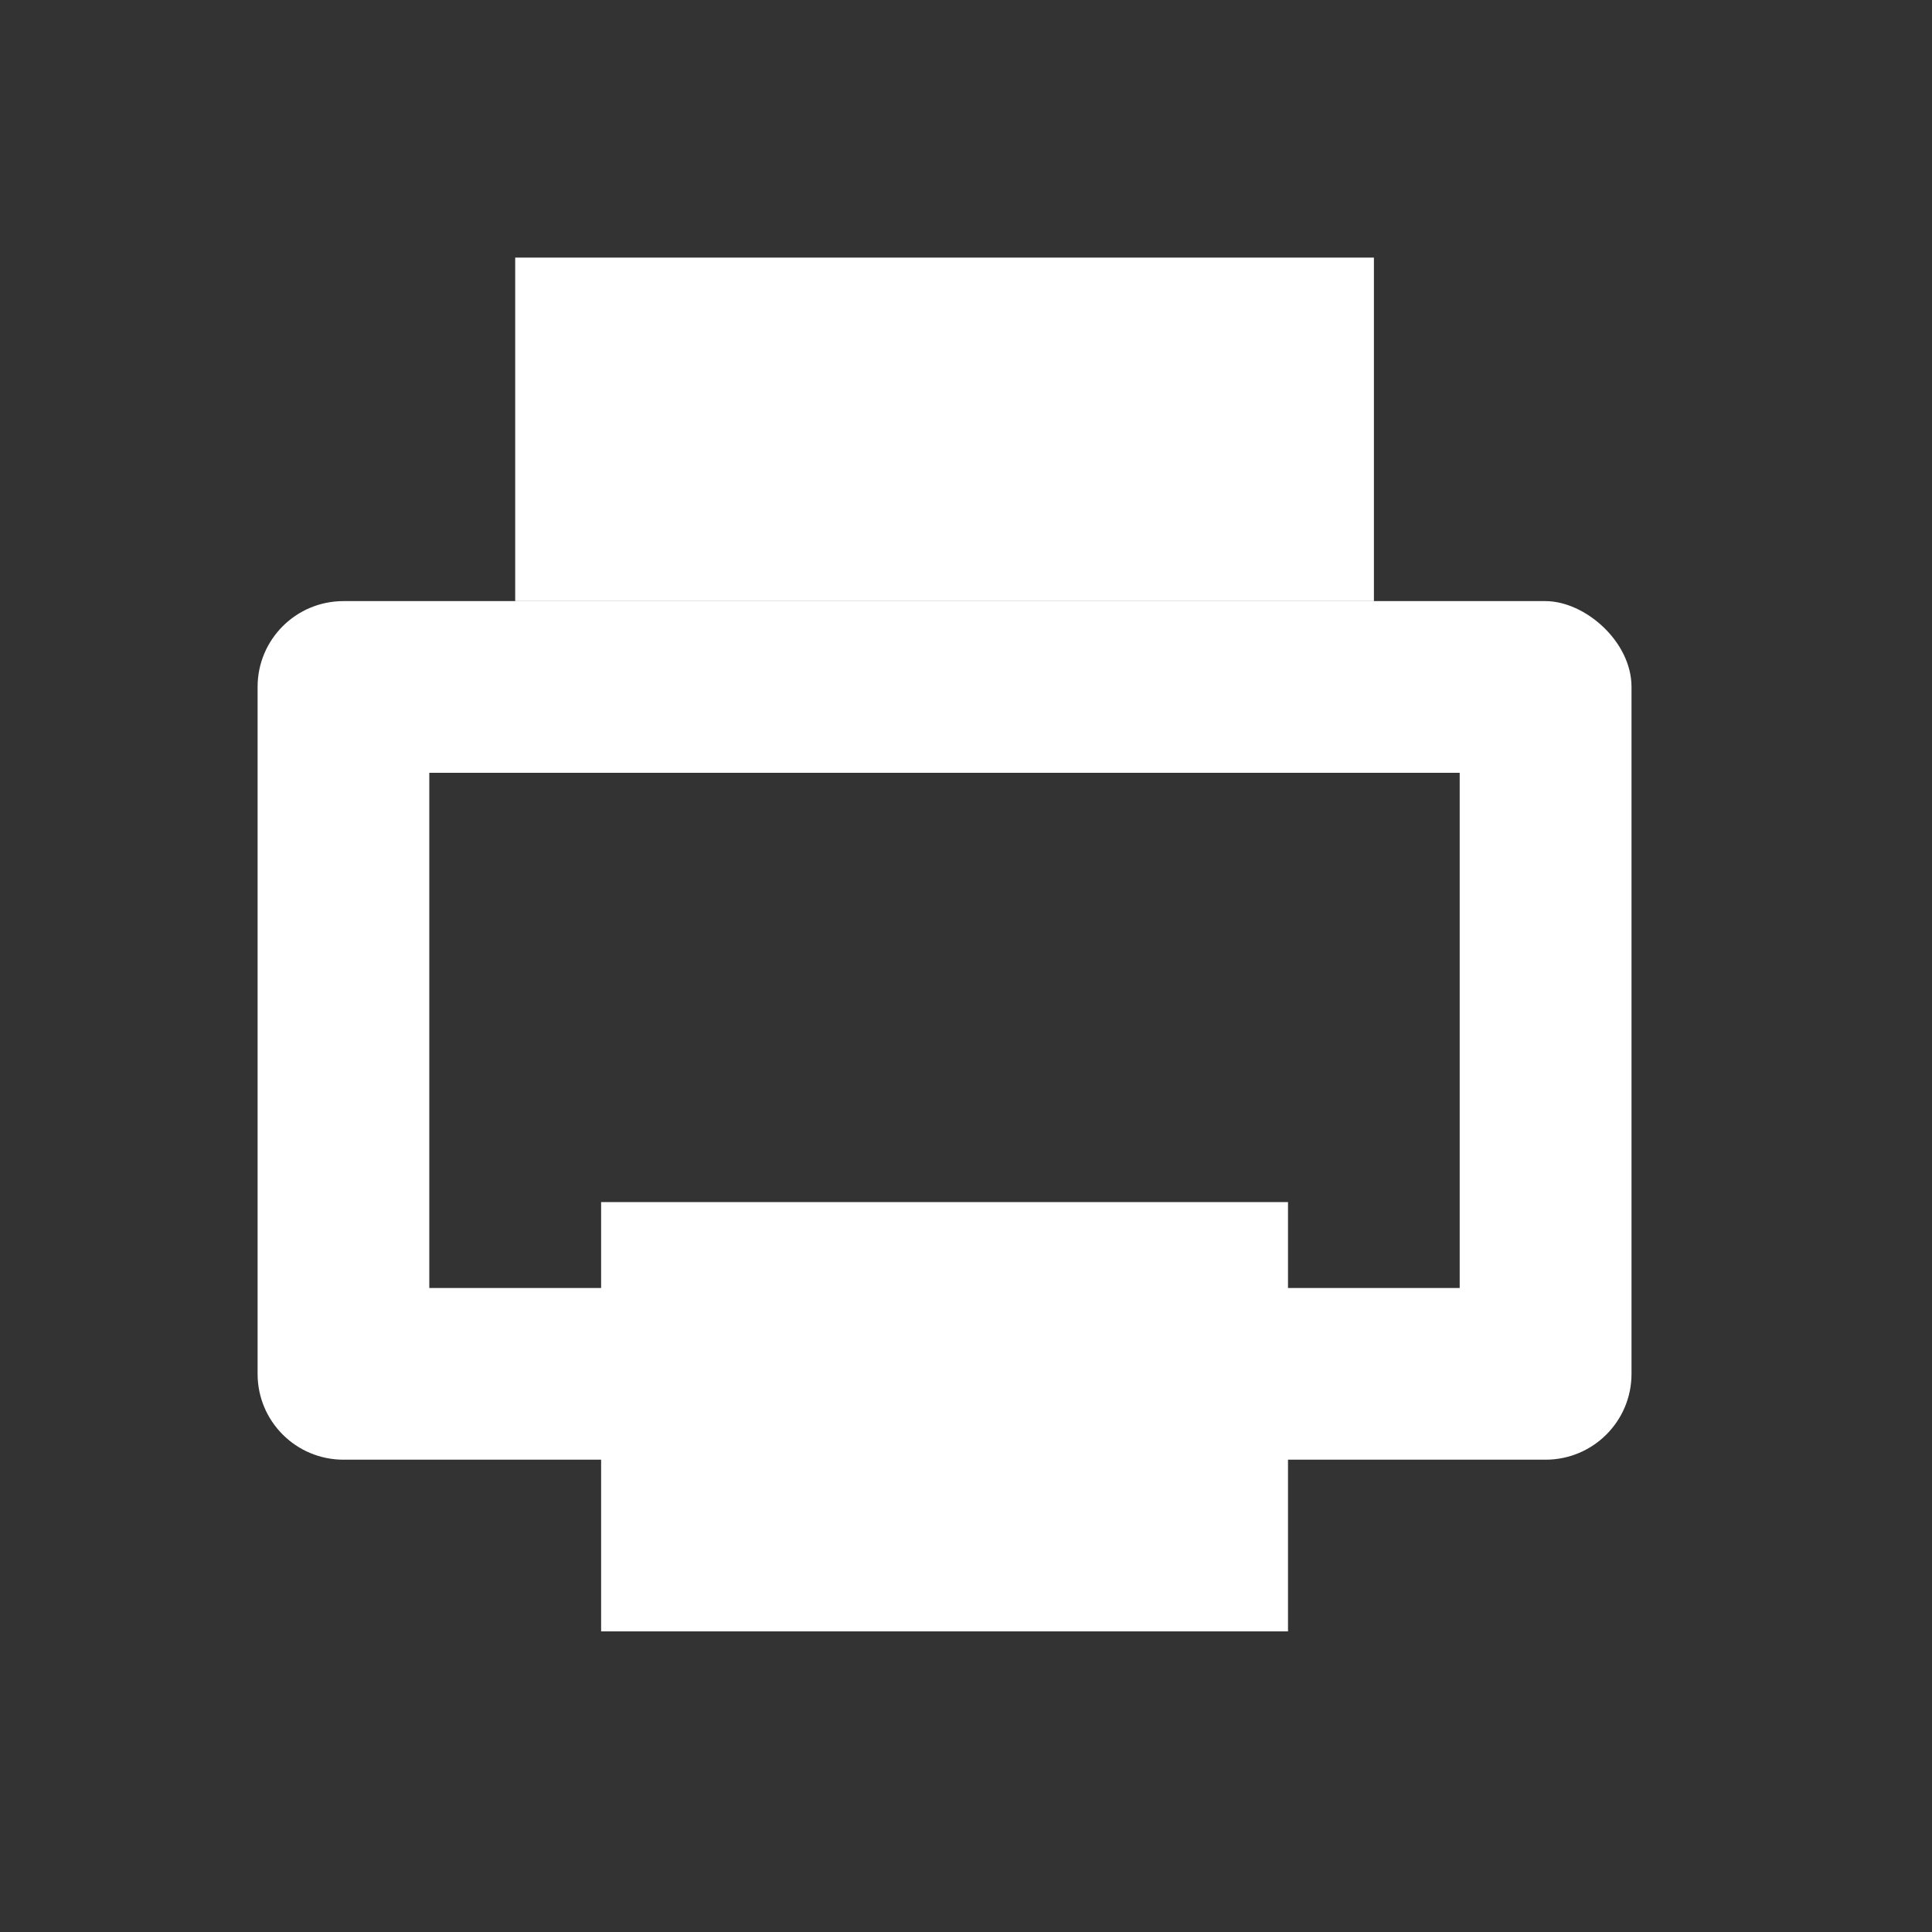
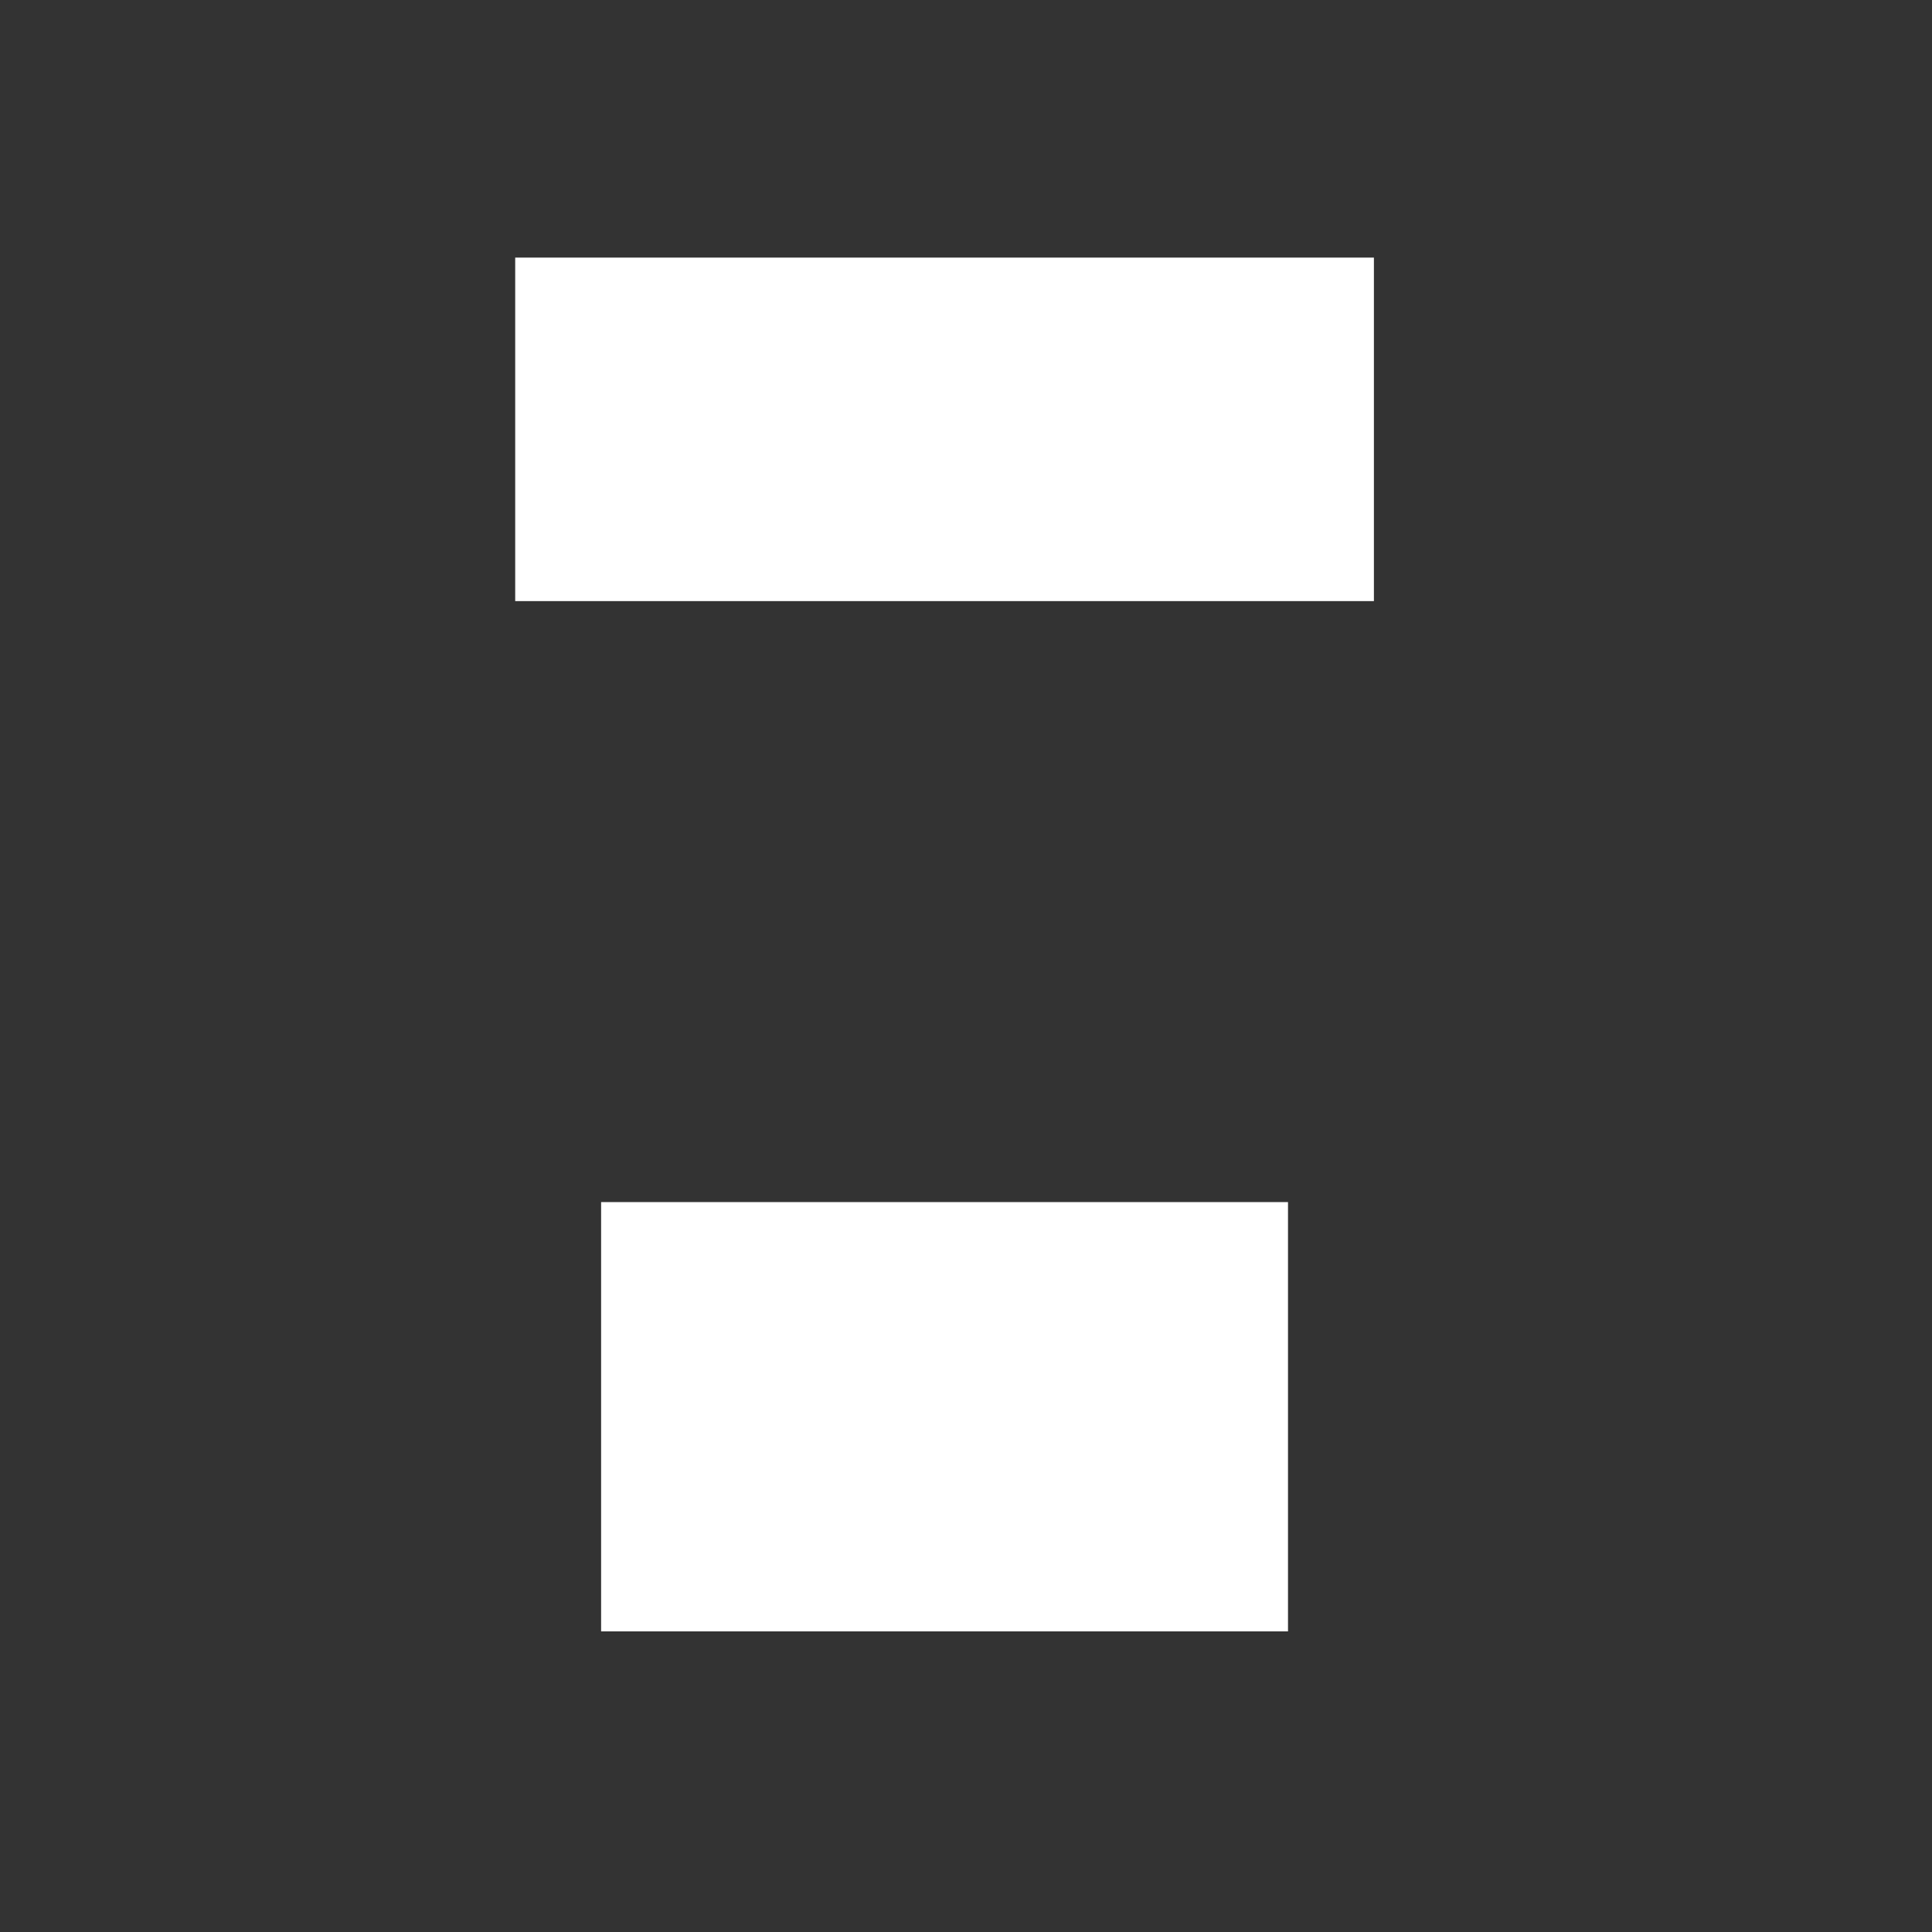
<svg xmlns="http://www.w3.org/2000/svg" width="100%" height="100%" viewBox="0 0 15 15" version="1.1" xml:space="preserve" style="fill-rule:evenodd;clip-rule:evenodd;stroke-linejoin:round;stroke-miterlimit:2;" preserveAspectRatio="xMaxYMax slice">
  <rect x="0" y="0" width="15" height="15" fill="#333333" stroke="none" />
  <g id="File">
    <g>
-       <path id="Path" d="M11.998,4.667l-9.331,-0c-0.369,-0 -0.667,0.298 -0.667,0.666l-0,5.334c-0,0.368 0.298,0.666 0.667,0.666l9.333,0c0.368,0 0.667,-0.298 0.667,-0.666l-0,-5.334c-0,-0.351 -0.36,-0.666 -0.669,-0.666Zm-0.665,1.333l0,4l-8,0l0,-4l8,0Z" style="fill:#fff;" />
      <rect id="Rectangle" x="4" y="2" width="6.667" height="2.667" style="fill:#fff;" />
      <rect id="Rectangle-Copy" x="4.667" y="9.333" width="5.333" height="3.333" style="fill:#fff;" />
    </g>
  </g>
</svg>